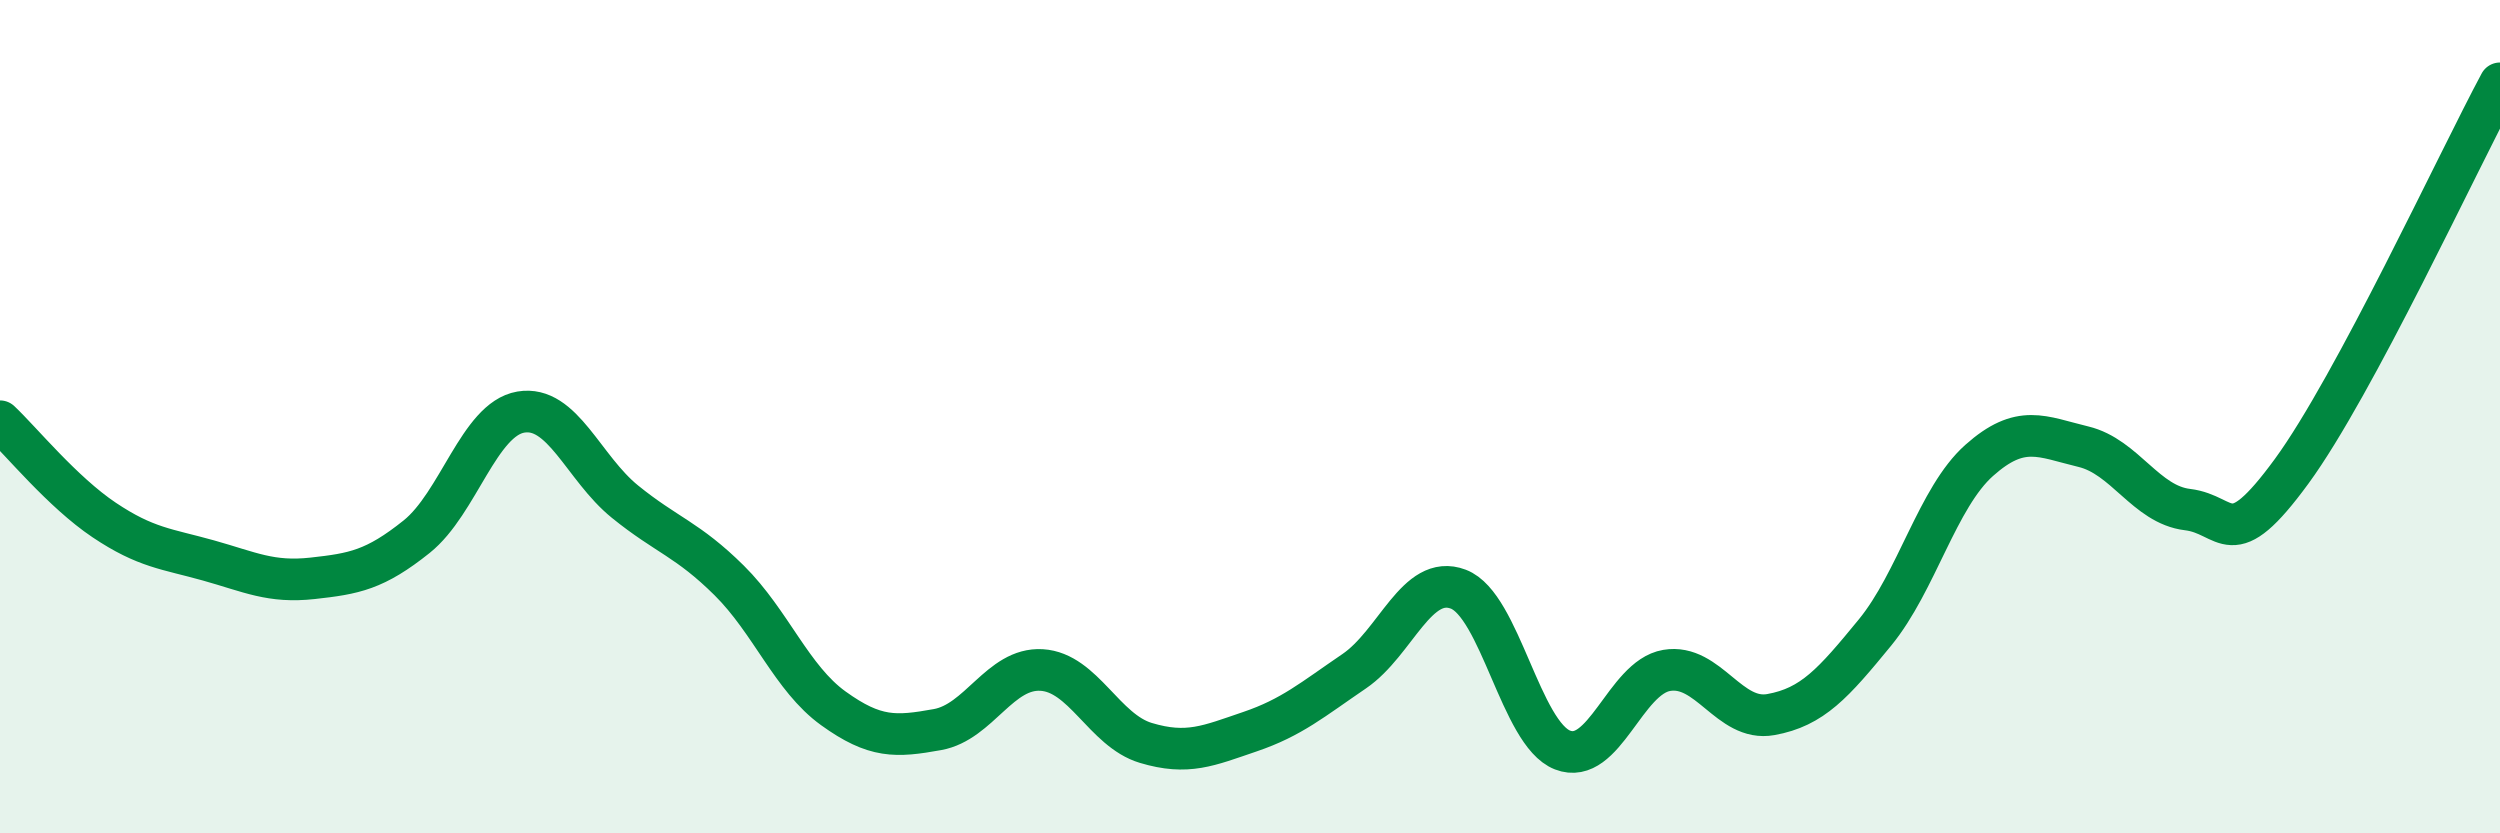
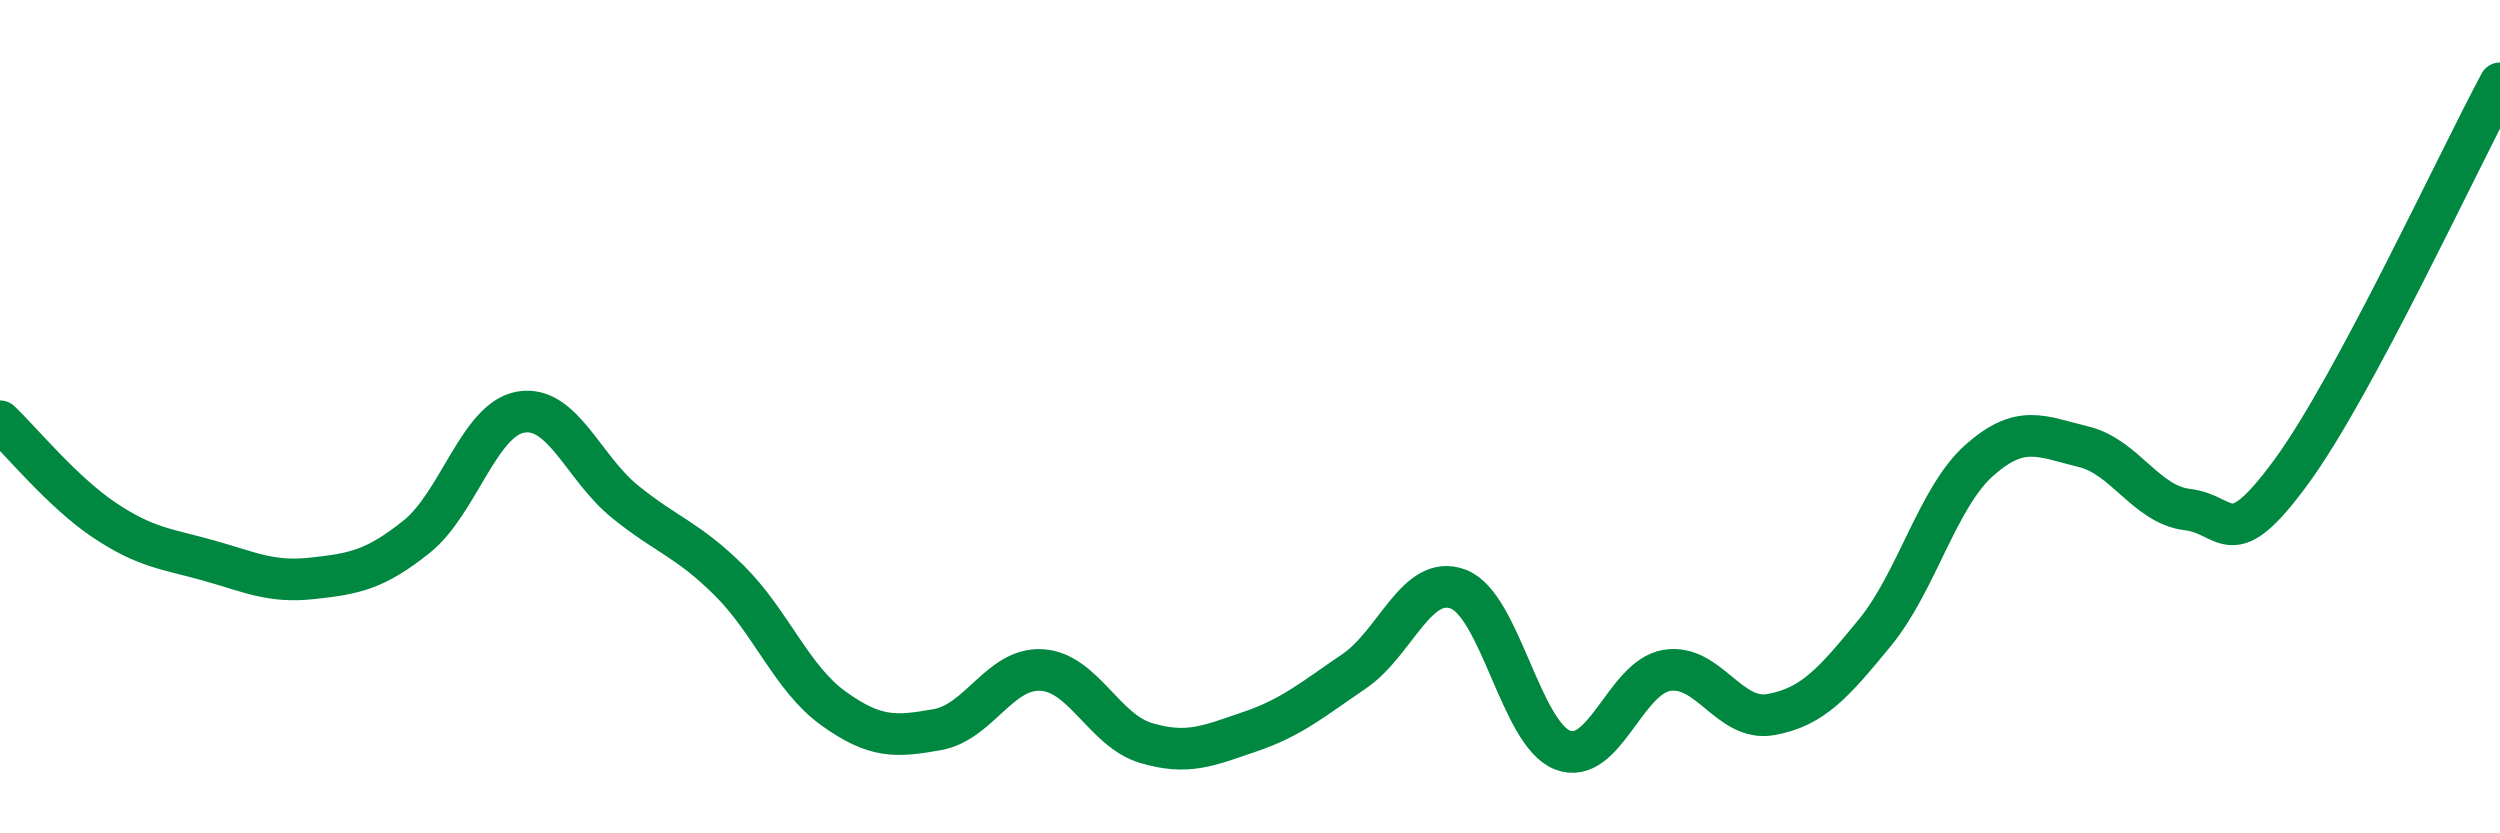
<svg xmlns="http://www.w3.org/2000/svg" width="60" height="20" viewBox="0 0 60 20">
-   <path d="M 0,10.11 C 0.5,10.58 1.5,11.81 2.5,12.48 C 3.5,13.15 4,13.17 5,13.45 C 6,13.73 6.5,13.99 7.5,13.88 C 8.5,13.77 9,13.68 10,12.88 C 11,12.08 11.5,10.06 12.5,9.89 C 13.5,9.72 14,11.23 15,12.04 C 16,12.85 16.5,12.94 17.5,13.93 C 18.5,14.92 19,16.28 20,17 C 21,17.72 21.5,17.69 22.5,17.51 C 23.5,17.33 24,16.02 25,16.08 C 26,16.14 26.5,17.53 27.5,17.83 C 28.5,18.13 29,17.9 30,17.56 C 31,17.22 31.5,16.79 32.5,16.11 C 33.5,15.43 34,13.76 35,14.14 C 36,14.52 36.5,17.61 37.5,18 C 38.5,18.39 39,16.26 40,16.09 C 41,15.92 41.5,17.33 42.5,17.15 C 43.5,16.97 44,16.4 45,15.18 C 46,13.96 46.5,11.94 47.5,11.05 C 48.5,10.16 49,10.48 50,10.72 C 51,10.96 51.5,12.11 52.5,12.23 C 53.5,12.35 53.5,13.36 55,11.31 C 56.5,9.26 59,3.86 60,2L60 20L0 20Z" fill="#008740" opacity="0.1" stroke-linecap="round" stroke-linejoin="round" />
  <path d="M 0,10.11 C 0.5,10.58 1.5,11.81 2.5,12.48 C 3.5,13.15 4,13.17 5,13.45 C 6,13.73 6.5,13.99 7.5,13.88 C 8.5,13.77 9,13.68 10,12.88 C 11,12.08 11.5,10.06 12.5,9.89 C 13.5,9.72 14,11.23 15,12.04 C 16,12.85 16.5,12.94 17.5,13.93 C 18.5,14.92 19,16.28 20,17 C 21,17.72 21.5,17.69 22.5,17.51 C 23.5,17.33 24,16.02 25,16.08 C 26,16.14 26.5,17.53 27.5,17.83 C 28.5,18.13 29,17.9 30,17.56 C 31,17.22 31.5,16.79 32.5,16.11 C 33.5,15.43 34,13.76 35,14.14 C 36,14.52 36.5,17.61 37.5,18 C 38.5,18.39 39,16.26 40,16.09 C 41,15.92 41.5,17.33 42.5,17.15 C 43.5,16.97 44,16.4 45,15.18 C 46,13.96 46.5,11.94 47.5,11.05 C 48.5,10.16 49,10.48 50,10.72 C 51,10.96 51.5,12.11 52.5,12.23 C 53.5,12.35 53.5,13.36 55,11.31 C 56.5,9.26 59,3.86 60,2" stroke="#008740" stroke-width="1" fill="none" stroke-linecap="round" stroke-linejoin="round" />
</svg>